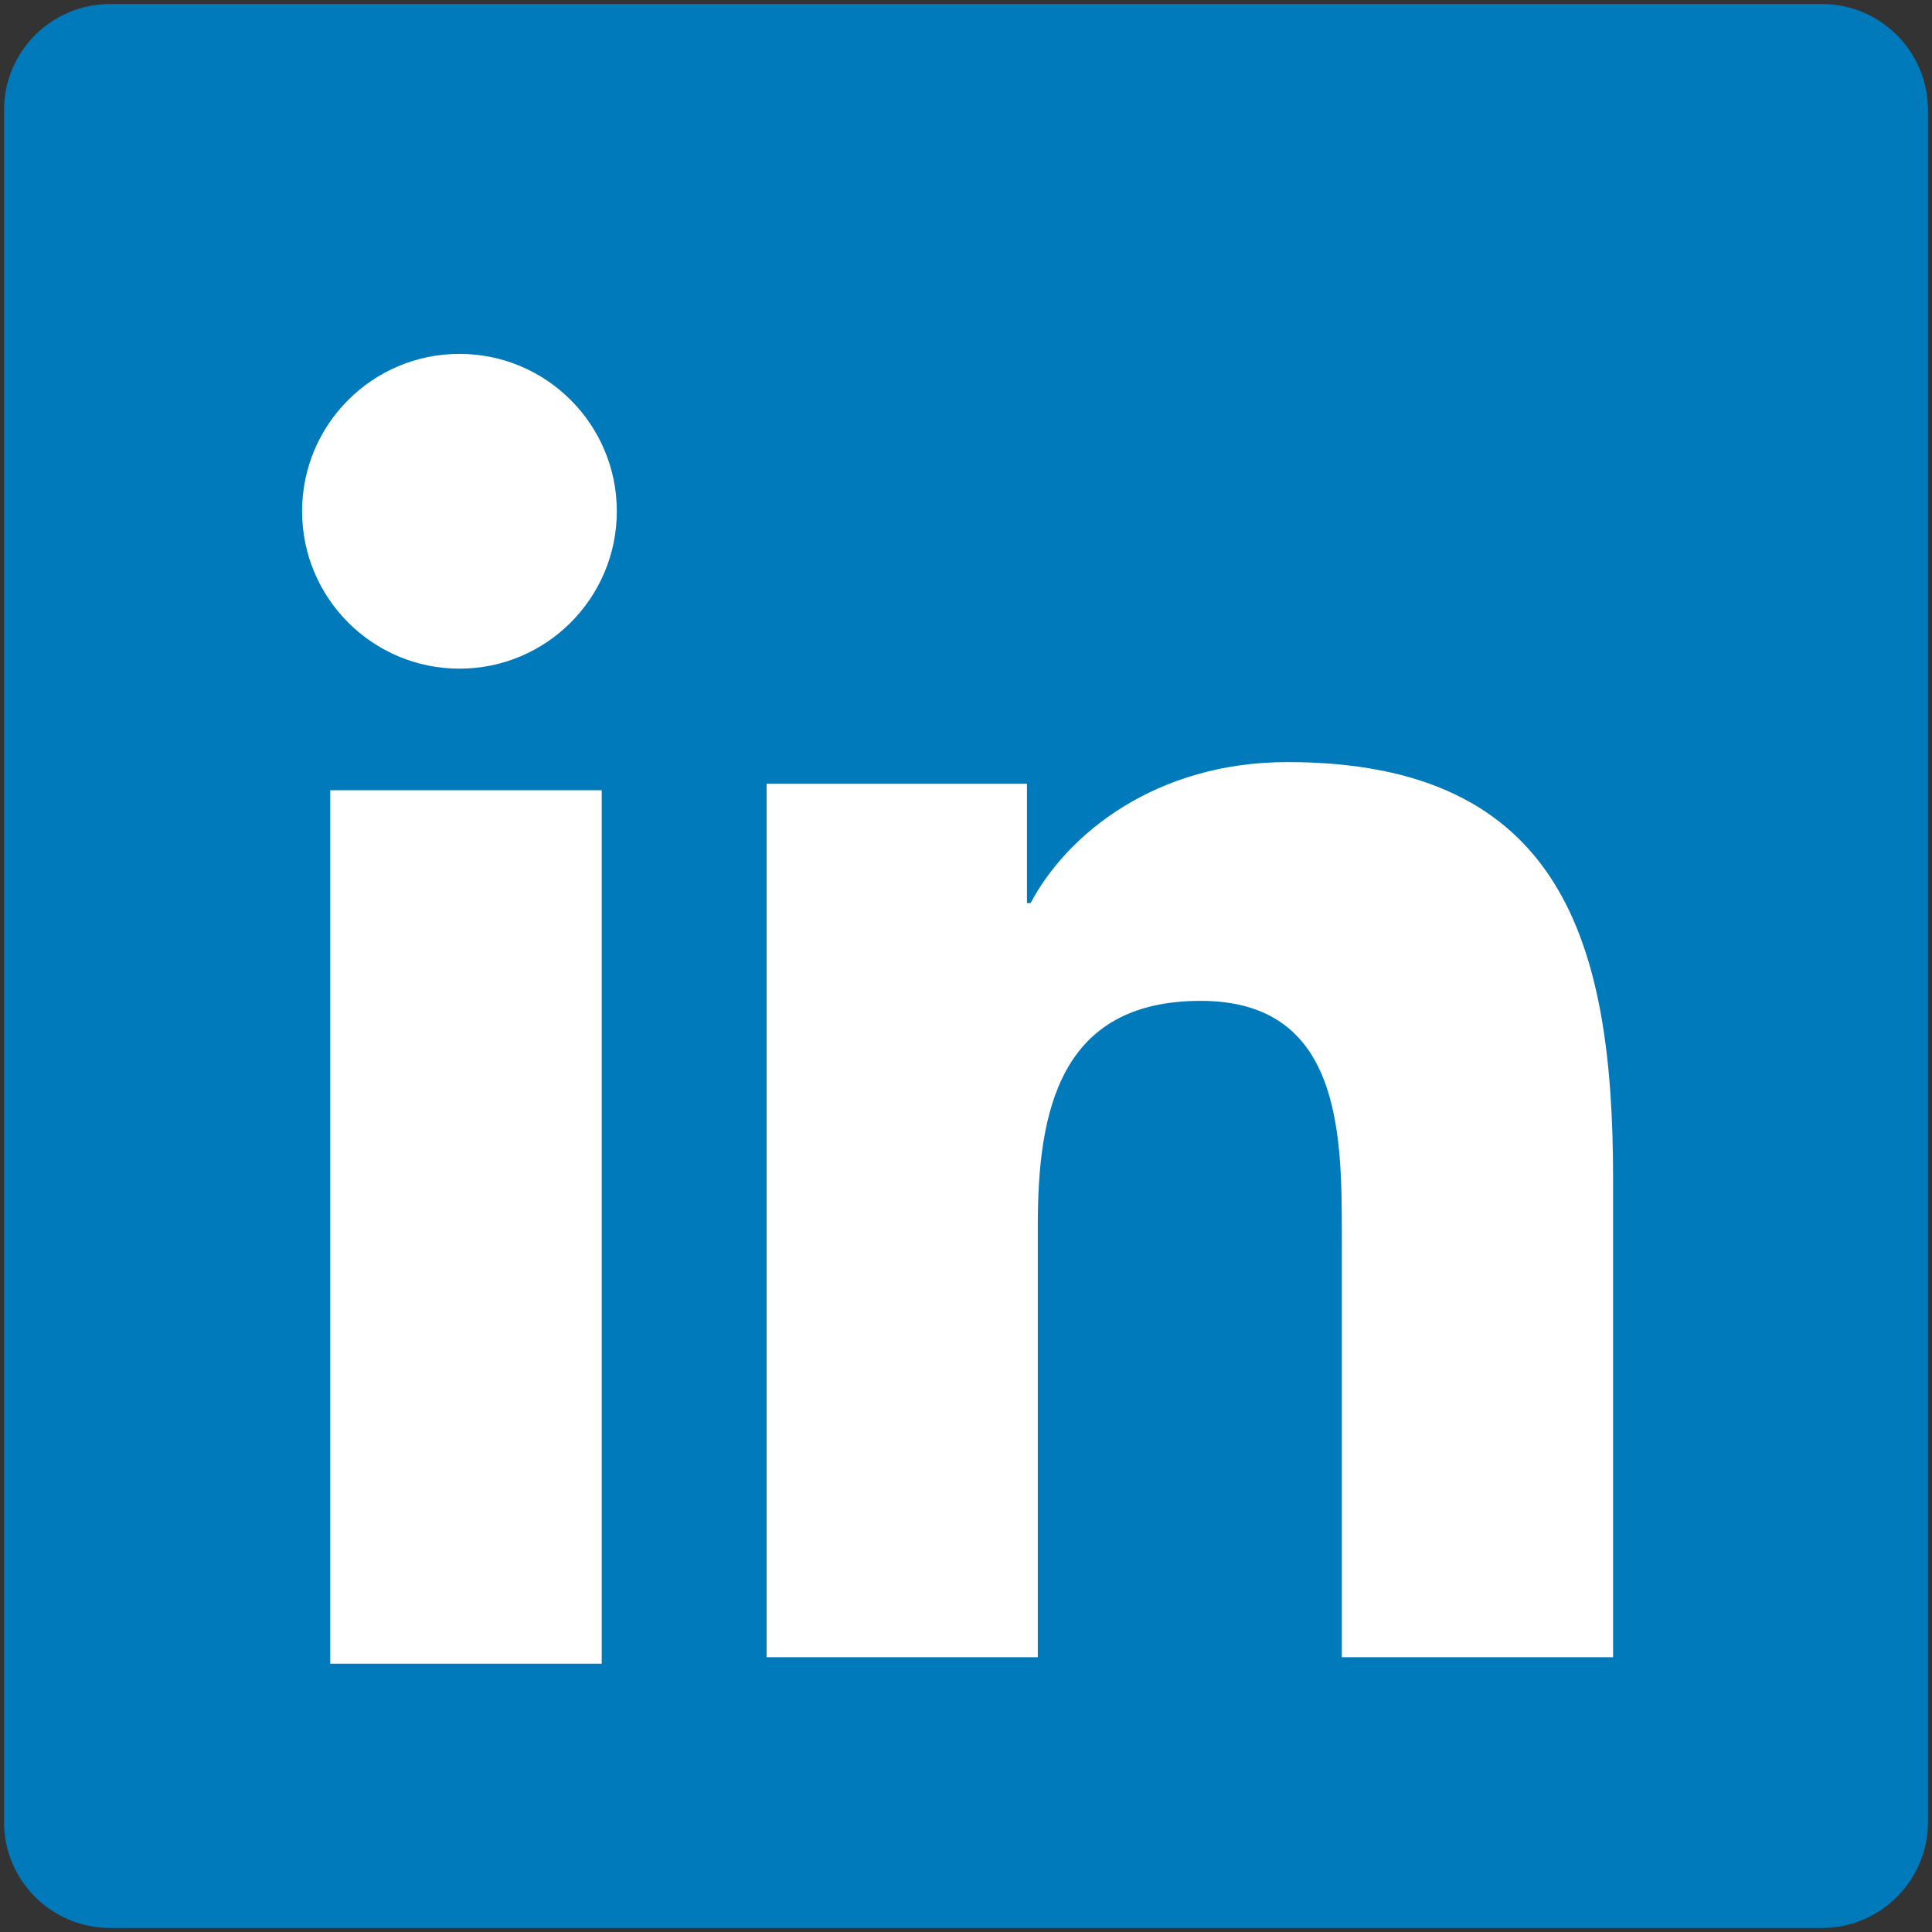
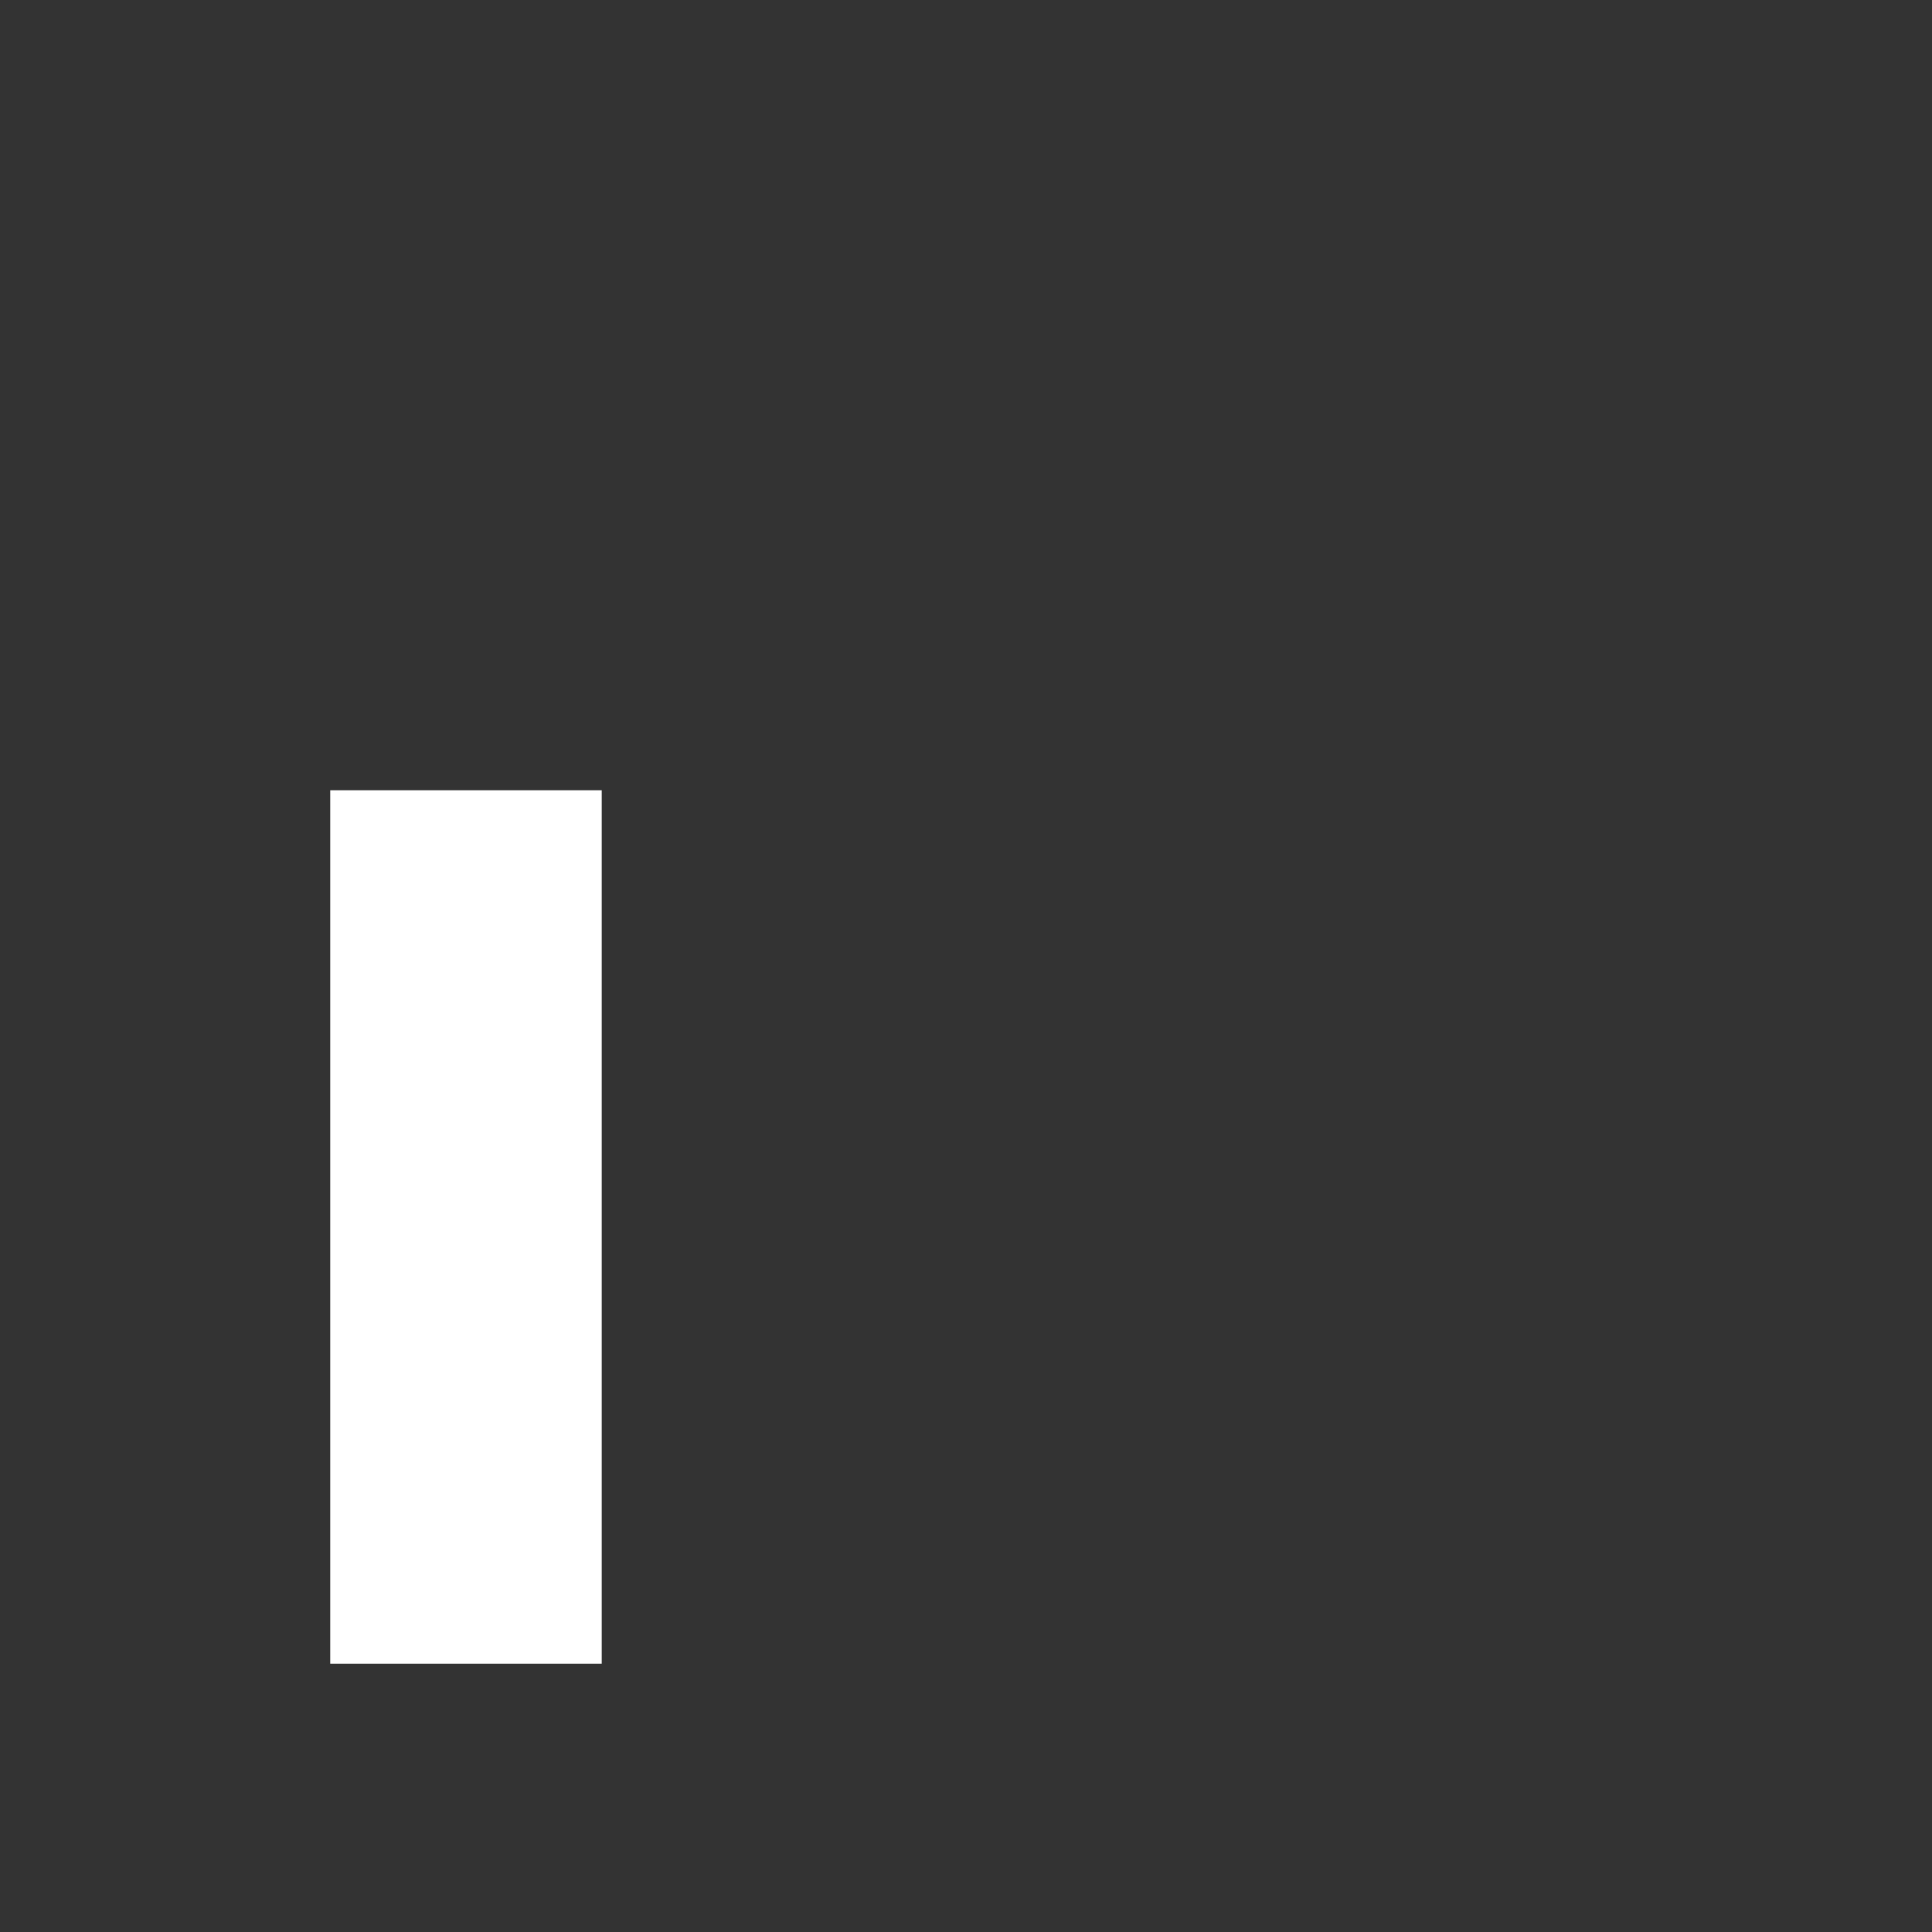
<svg xmlns="http://www.w3.org/2000/svg" xmlns:ns1="http://www.bohemiancoding.com/sketch/ns" width="42px" height="42px" viewBox="0 0 42 42" version="1.1">
  <rect x="0" y="0" width="42" height="42" fill="#333333" stroke="none" />
  <title>LinkedIn</title>
  <desc>Created with Sketch.</desc>
  <defs />
  <g id="00_00-Style-Inventory" stroke="none" stroke-width="1" fill="none" fill-rule="evenodd" ns1:type="MSPage">
    <g id="Icons" ns1:type="MSArtboardGroup" transform="translate(-445, -145)">
      <g id="Social-Media" ns1:type="MSLayerGroup" transform="translate(25, 100)">
        <g id="Social-Media-on-white" transform="translate(0, 45)" ns1:type="MSShapeGroup">
          <g id="LinkedIn" transform="translate(420, 0)">
-             <path d="M39.605,41.913 C40.88,41.913 41.913,40.88 41.913,39.605 L41.913,2.395 C41.913,1.12 40.88,0.087 39.605,0.087 L2.395,0.087 C1.12,0.087 0.087,1.12 0.087,2.395 L0.087,39.605 C0.087,40.88 1.12,41.913 2.395,41.913 L39.605,41.913" id="Fill-1" fill="#007ABA" />
-             <path d="M9.989,7.693 C8.098,7.693 6.567,9.226 6.567,11.114 C6.567,13.002 8.098,14.536 9.99,14.536 C11.876,14.536 13.409,13.002 13.409,11.114 C13.409,9.226 11.876,7.693 9.989,7.693 L9.989,7.693 Z" id="Shape" fill="#FFFFFF" />
            <rect id="Rectangle-path" fill="#FFFFFF" x="7.179" y="17.179" width="5.902" height="18.988" />
-             <path d="M27.988,16.567 C25.117,16.567 23.192,18.141 22.404,19.633 L22.325,19.633 L22.325,17.039 L16.665,17.039 L16.665,17.039 L16.665,36.026 L22.561,36.026 L22.561,26.633 C22.561,24.157 23.033,21.758 26.103,21.758 C29.129,21.758 29.17,24.59 29.17,26.792 L29.17,36.026 L35.067,36.026 L35.067,25.611 C35.067,20.499 33.964,16.567 27.988,16.567 L27.988,16.567 Z" id="Shape" fill="#FFFFFF" />
          </g>
        </g>
      </g>
    </g>
  </g>
</svg>